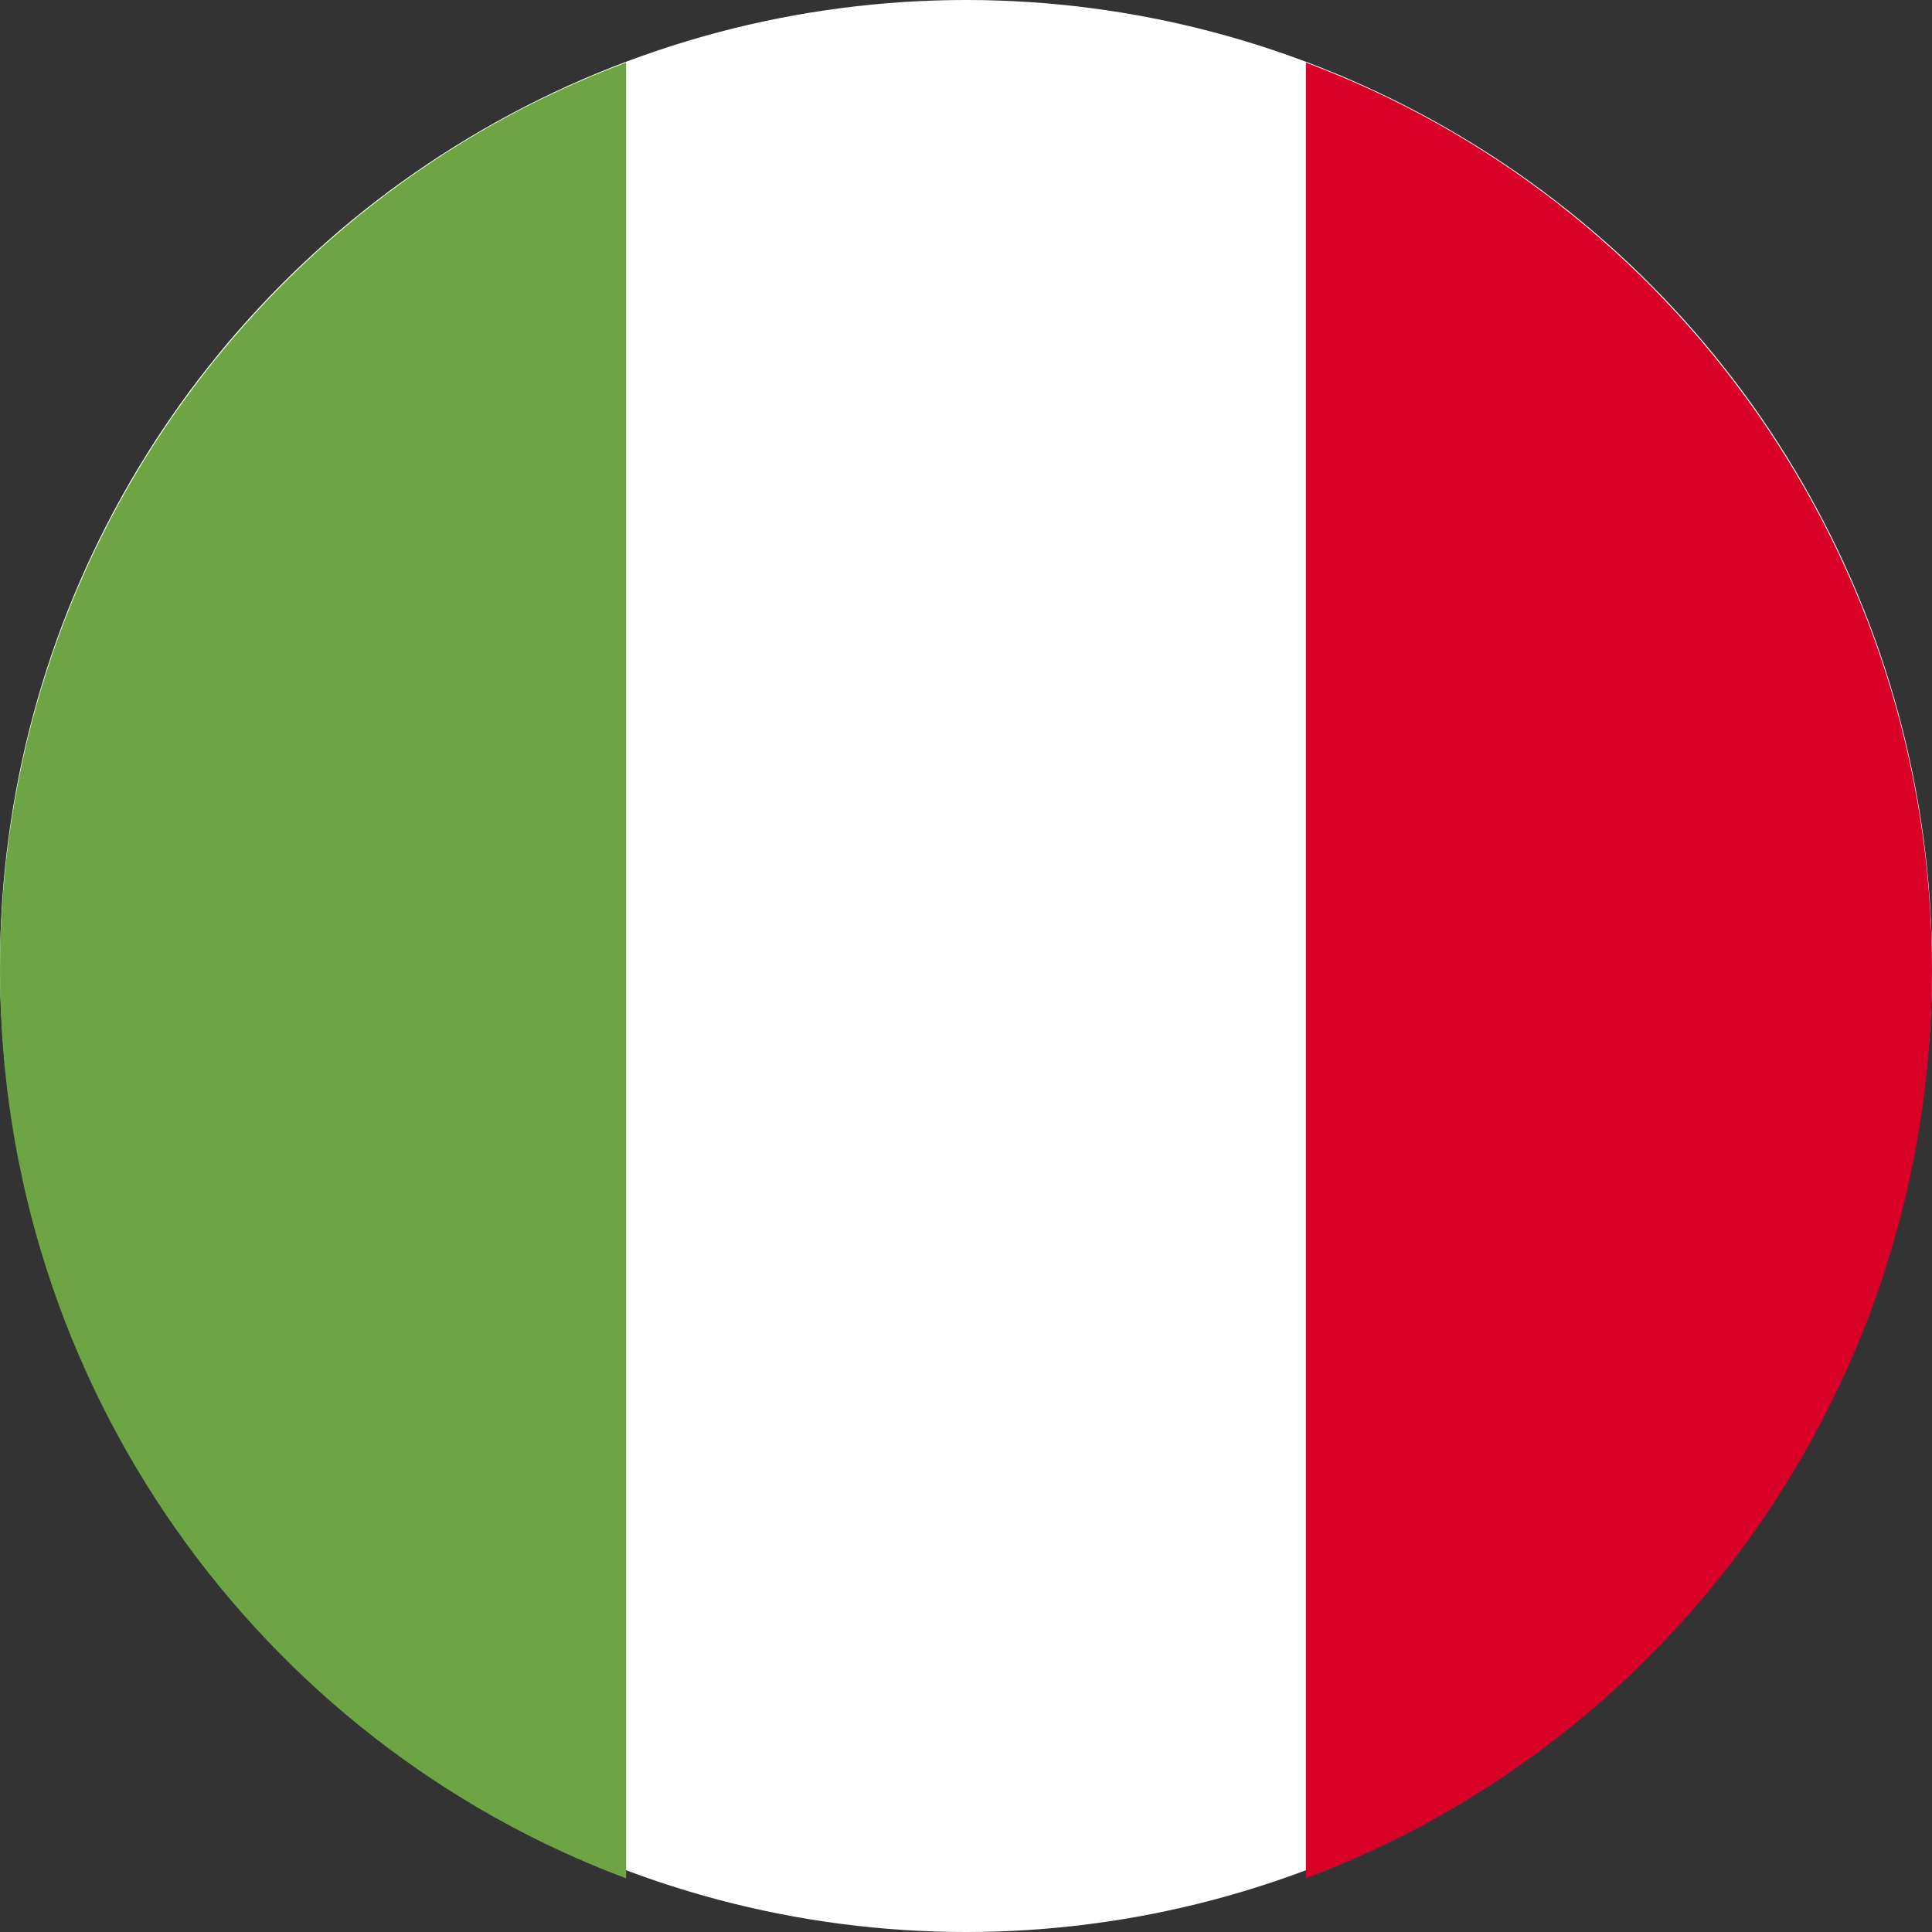
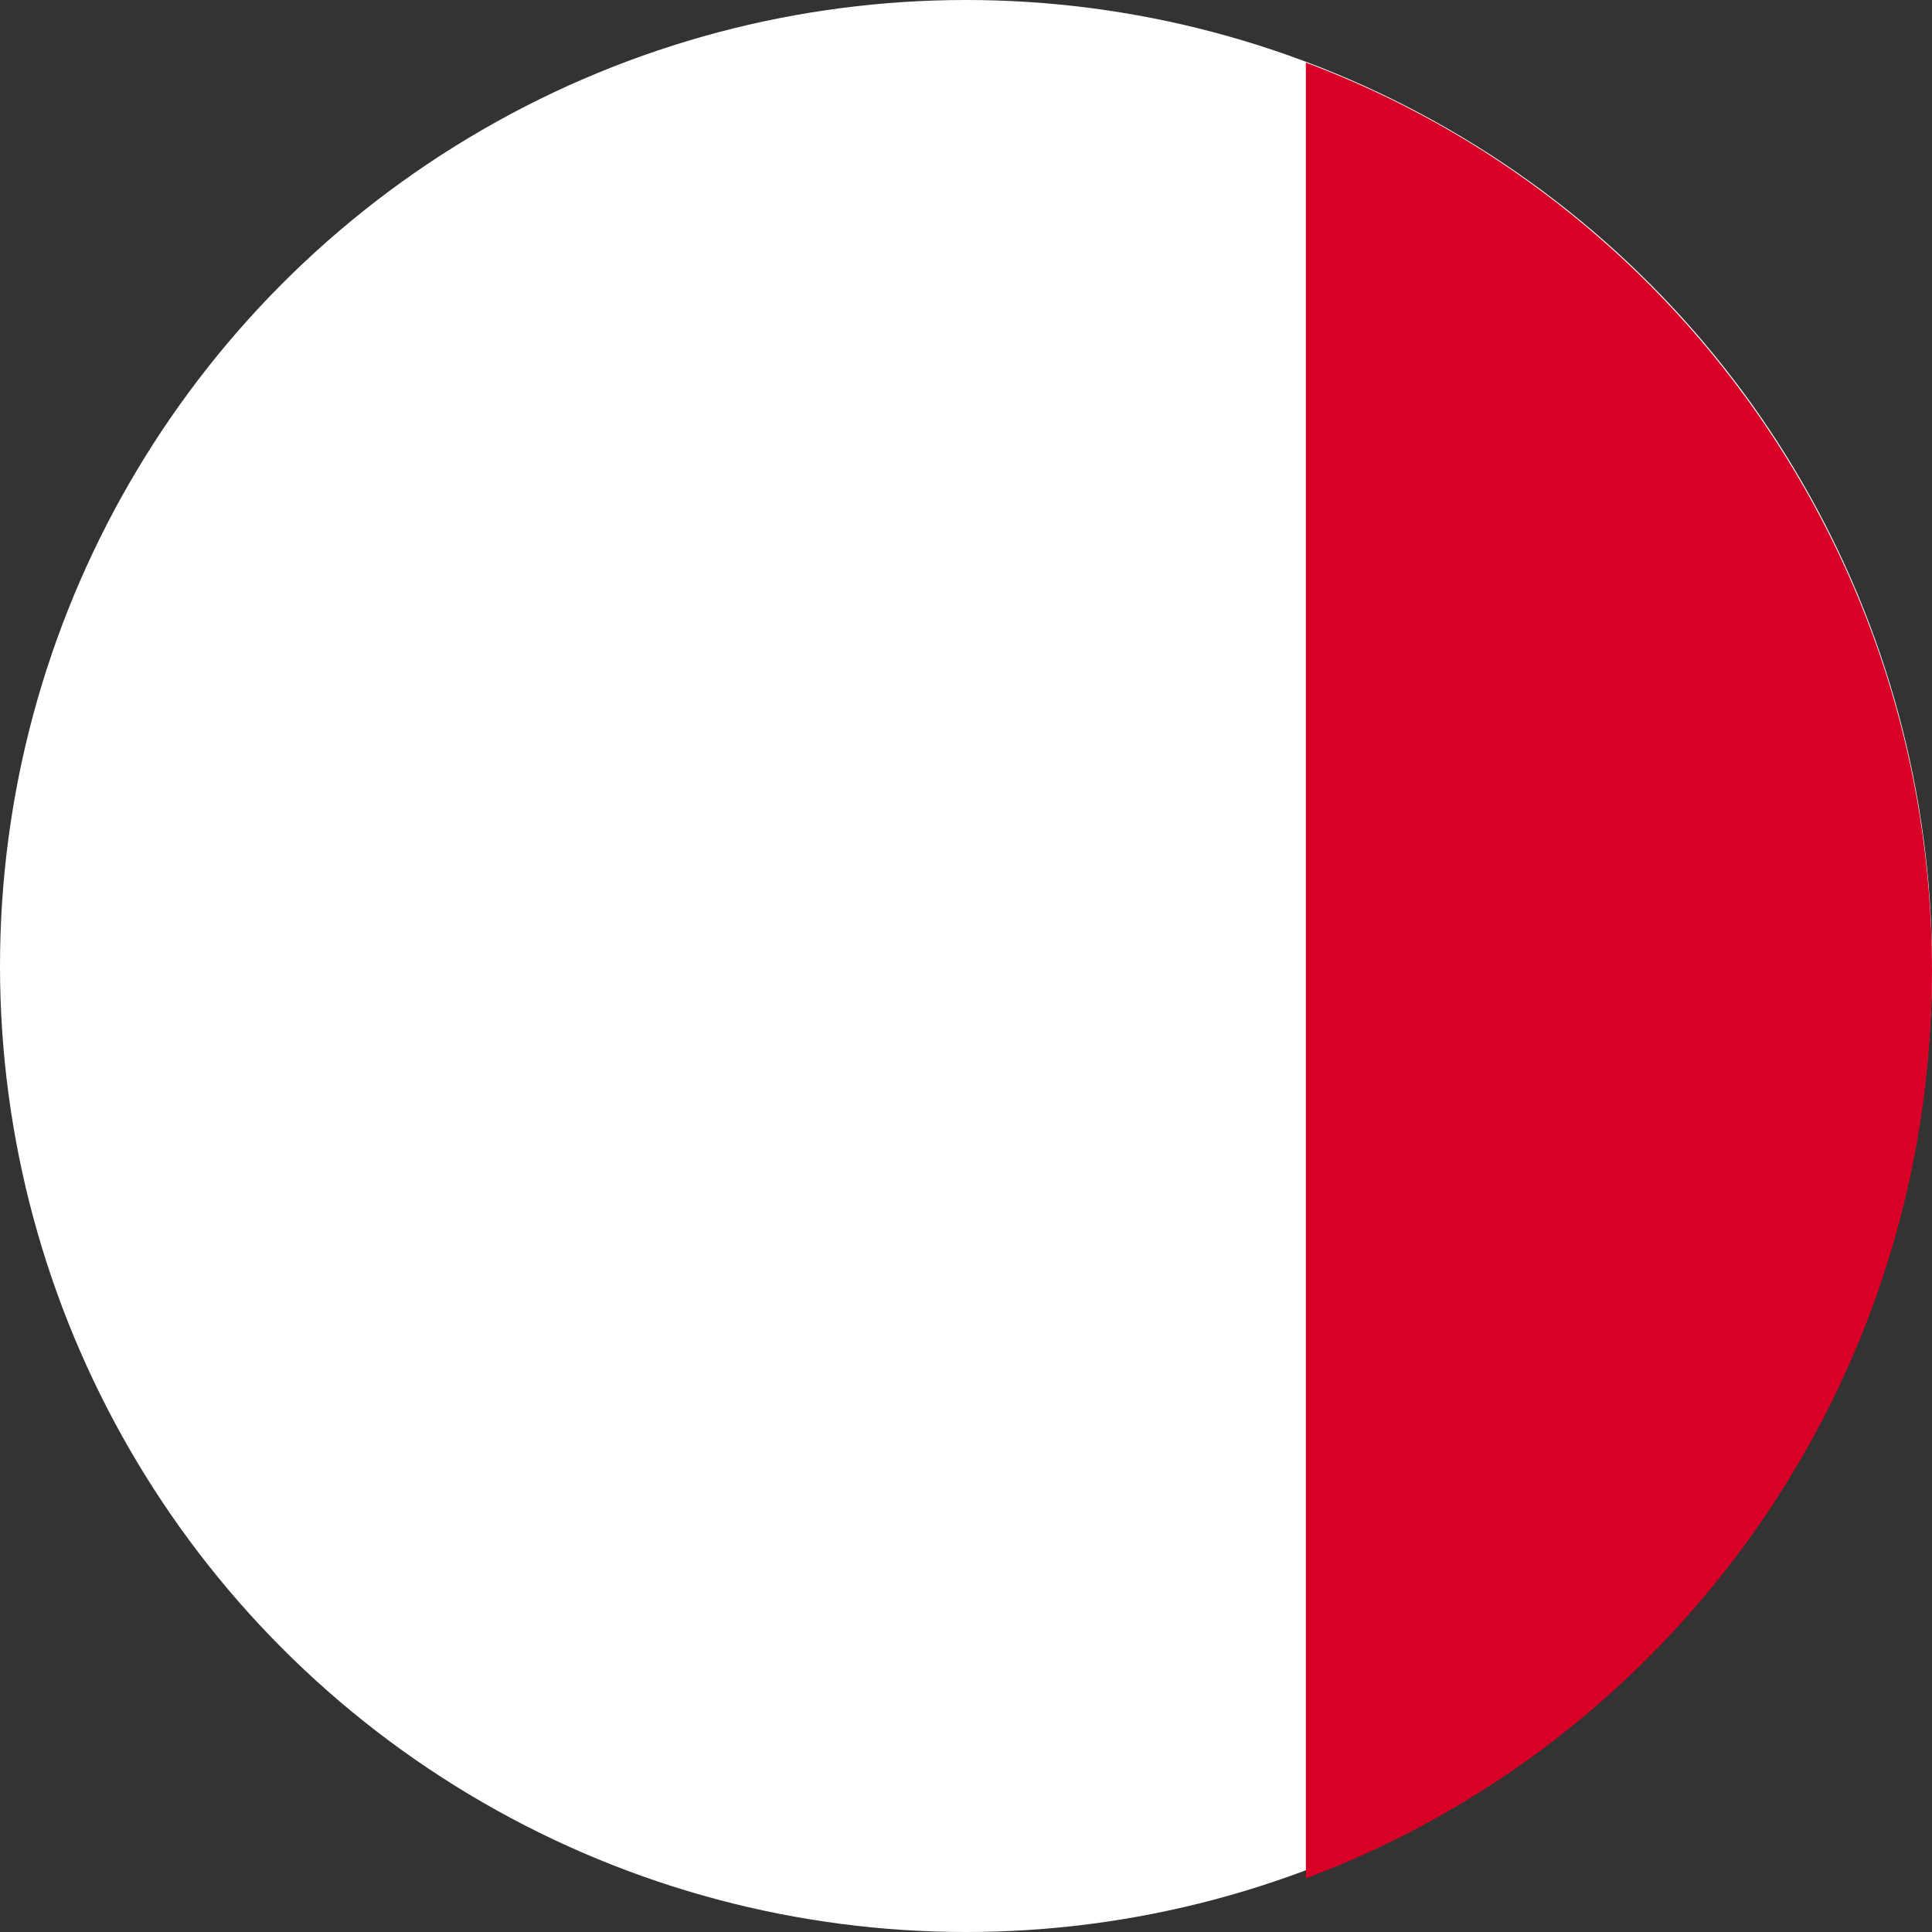
<svg xmlns="http://www.w3.org/2000/svg" width="40px" height="40px" viewBox="0 0 40 40" version="1.1">
  <rect x="0" y="0" width="40" height="40" fill="#333333" stroke="none" />
  <title>italy</title>
  <desc>Created with Sketch.</desc>
  <g id="Product-Page" stroke="none" stroke-width="1" fill="none" fill-rule="evenodd">
    <g id="Merchants---Performance" transform="translate(-450, -5911)" fill-rule="nonzero">
      <g id="Go-international" transform="translate(0, 5526)">
        <g id="italy" transform="translate(450, 385)">
          <circle id="Oval" fill="#FFFFFF" cx="20" cy="20" r="20" />
          <path d="M40,20.093 C40,11.475 34.606,4.128 27.037,1.296 L27.037,38.889 C34.606,36.057 40,28.71 40,20.093 Z" id="Path" fill="#D80027" />
-           <path d="M0,20.093 C0,28.71 5.394,36.057 12.963,38.889 L12.963,1.296 C5.394,4.128 0,11.475 0,20.093 Z" id="Path" fill="#6DA544" />
        </g>
      </g>
    </g>
  </g>
</svg>